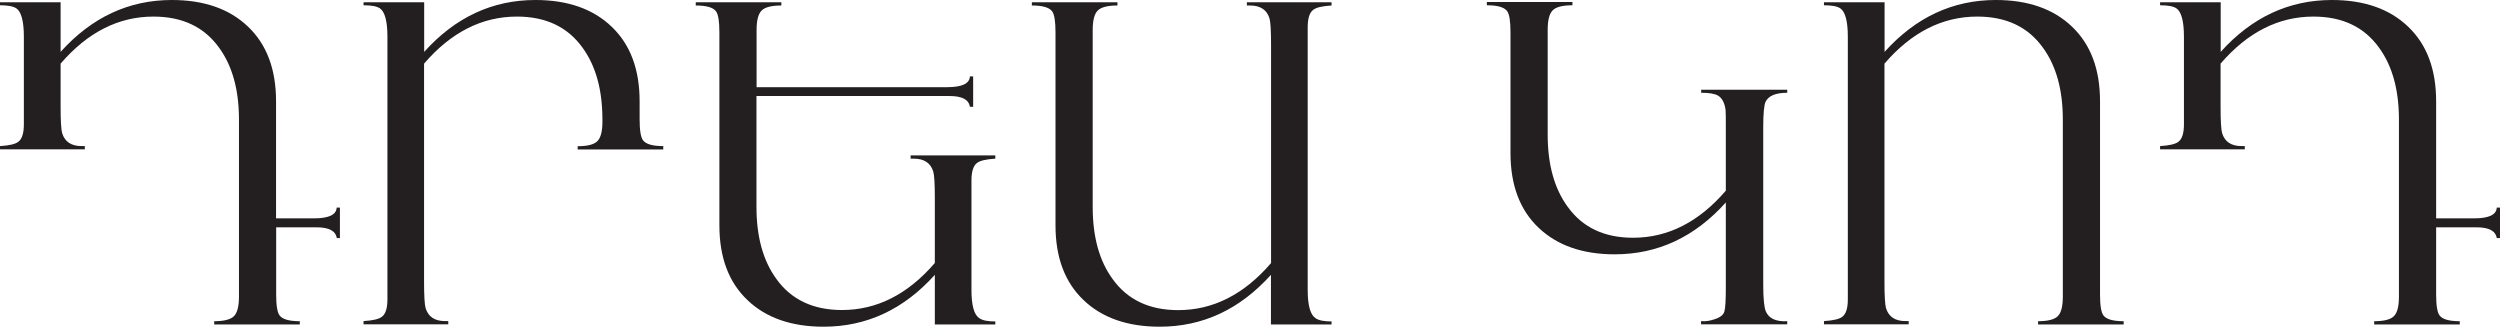
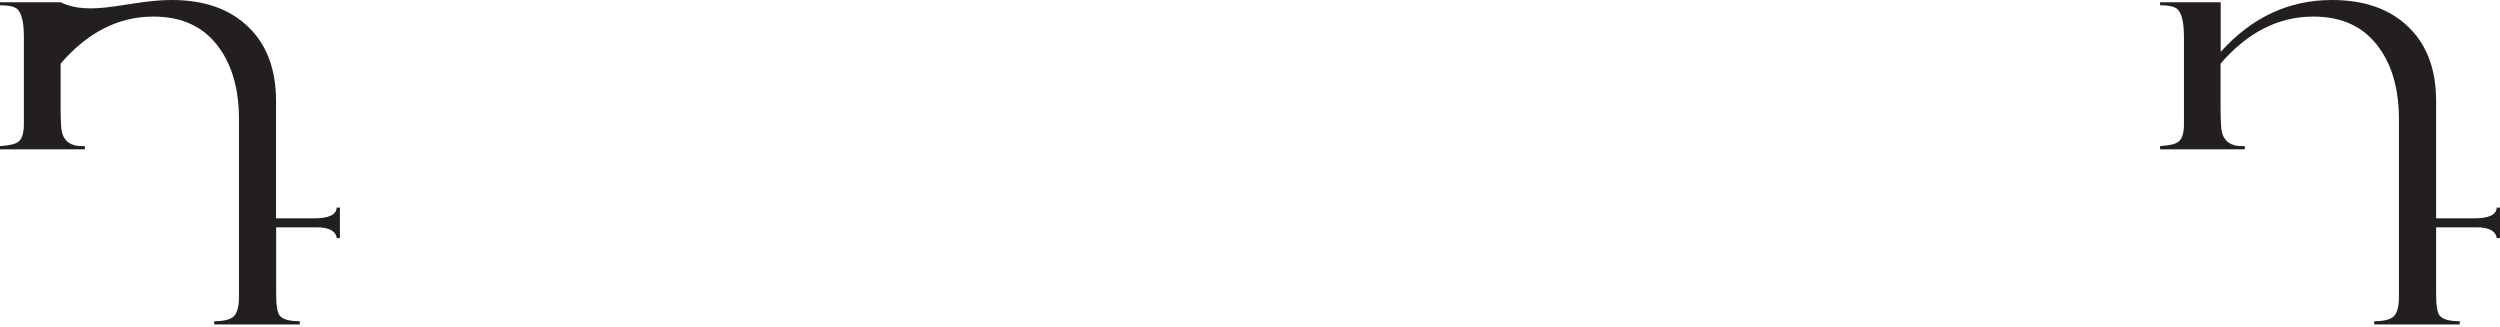
<svg xmlns="http://www.w3.org/2000/svg" id="Layer_2" data-name="Layer 2" viewBox="0 0 223.14 29.16">
  <defs>
    <style> .cls-1 { fill: #231f20; } </style>
  </defs>
  <g id="Layer_1-2" data-name="Layer 1">
    <g>
-       <path class="cls-1" d="m30.35,21.25h-.29c-.1-.64-.7-.96-1.79-.96h-3.62v5.98c0,.99.1,1.62.31,1.89.26.34.86.51,1.8.51v.29h-7.64v-.29c.87,0,1.46-.15,1.76-.45s.45-.88.45-1.74v-15.8c0-2.66-.59-4.8-1.78-6.43-1.33-1.85-3.28-2.77-5.85-2.77-3.12,0-5.88,1.4-8.29,4.2v3.85c0,1.28.05,2.06.14,2.36.24.77.82,1.15,1.74,1.15h.28v.29H0v-.29c.83-.05,1.38-.18,1.64-.39.33-.25.49-.77.49-1.56V3.28c0-1.39-.23-2.24-.68-2.54-.27-.18-.75-.27-1.45-.27V.2h5.41v4.43C8.19,1.54,11.5,0,15.34,0c2.87,0,5.14.79,6.8,2.38,1.67,1.59,2.5,3.81,2.5,6.66v10.45h3.38c1.33,0,2-.32,2.03-.96h.29v2.71Z" />
-       <path class="cls-1" d="m59.2,13.34h-7.64v-.29c.87,0,1.46-.15,1.76-.45s.45-.88.45-1.74v-.18c0-2.66-.59-4.8-1.78-6.43-1.33-1.85-3.28-2.77-5.85-2.77-3.12,0-5.88,1.4-8.29,4.2v19.47c0,1.28.05,2.06.14,2.36.24.77.82,1.15,1.74,1.15h.28v.29h-7.56v-.29c.83-.05,1.38-.18,1.64-.39.33-.25.49-.77.49-1.56V3.28c0-1.39-.23-2.24-.68-2.54-.27-.18-.75-.27-1.45-.27V.2h5.41v4.43c2.78-3.09,6.09-4.63,9.93-4.63,2.87,0,5.14.79,6.8,2.38,1.67,1.59,2.5,3.81,2.5,6.66v1.6c0,.99.1,1.62.31,1.89.26.34.86.51,1.8.51v.29Z" />
-       <path class="cls-1" d="m88.85,28.96h-5.41v-4.43c-2.78,3.09-6.09,4.63-9.93,4.63-2.87,0-5.14-.79-6.8-2.38-1.67-1.59-2.5-3.81-2.5-6.66V2.89c0-.99-.1-1.62-.31-1.89-.26-.34-.86-.51-1.8-.51V.2h7.64v.29c-.87,0-1.46.15-1.76.45s-.45.88-.45,1.74v5.1h17.01c1.33,0,2-.32,2.03-.96h.29v2.71h-.29c-.1-.64-.7-.96-1.8-.96h-17.25v9.9c0,2.66.59,4.8,1.78,6.43,1.33,1.85,3.28,2.77,5.85,2.77,3.12,0,5.88-1.4,8.29-4.2v-5.8c0-1.28-.05-2.06-.14-2.36-.24-.77-.82-1.15-1.74-1.15h-.28v-.29h7.56v.29c-.83.05-1.38.18-1.64.39-.33.25-.49.77-.49,1.56v9.77c0,1.37.23,2.21.7,2.52.29.2.76.29,1.43.29v.27Z" />
-       <path class="cls-1" d="m118.85,28.96h-5.41v-4.43c-2.78,3.09-6.09,4.63-9.93,4.63-2.87,0-5.14-.79-6.8-2.38-1.67-1.59-2.5-3.81-2.5-6.66V2.89c0-.99-.1-1.62-.31-1.89-.26-.34-.86-.51-1.8-.51V.2h7.64v.29c-.87,0-1.46.15-1.76.45s-.45.88-.45,1.74v15.8c0,2.66.59,4.8,1.78,6.43,1.33,1.85,3.28,2.77,5.85,2.77,3.12,0,5.88-1.4,8.29-4.2V4c0-1.28-.05-2.06-.14-2.36-.24-.77-.82-1.15-1.74-1.15h-.28V.2h7.56v.29c-.83.05-1.38.18-1.64.39-.33.25-.49.77-.49,1.56v23.44c0,1.37.23,2.21.7,2.52.29.2.76.29,1.43.29v.27Z" />
-       <path class="cls-1" d="m159.51,28.95h-7.68v-.29c.36.04.76-.01,1.19-.16.51-.16.8-.39.89-.69s.13-1.02.13-2.14v-7.6c-2.77,3.09-6.08,4.63-9.92,4.63-2.86,0-5.13-.79-6.8-2.38s-2.5-3.81-2.5-6.66V2.87c0-.99-.1-1.62-.31-1.89-.26-.34-.86-.51-1.8-.51V.18h7.64v.29c-.87,0-1.46.15-1.76.45s-.45.88-.45,1.74v9.36c0,2.66.59,4.8,1.78,6.43,1.33,1.85,3.27,2.77,5.84,2.77,3.11,0,5.87-1.4,8.28-4.2v-5.62c0-.92,0-1.45-.02-1.56-.08-.65-.31-1.09-.68-1.31-.3-.17-.8-.25-1.5-.25v-.27h7.68v.27c-1.03,0-1.67.27-1.93.8-.14.3-.21,1.06-.21,2.29v14.06c0,1.21.08,2,.23,2.36.27.64.91.93,1.91.88v.29Z" />
-       <path class="cls-1" d="m189.55,28.96h-7.64v-.29c.87,0,1.46-.15,1.76-.45s.45-.88.45-1.74v-15.8c0-2.66-.59-4.8-1.78-6.43-1.33-1.85-3.28-2.77-5.85-2.77-3.12,0-5.88,1.4-8.29,4.2v19.47c0,1.28.05,2.06.14,2.36.24.77.82,1.15,1.74,1.15h.28v.29h-7.56v-.29c.83-.05,1.38-.18,1.64-.39.33-.25.49-.77.49-1.56V3.28c0-1.39-.23-2.24-.68-2.54-.27-.18-.75-.27-1.45-.27V.2h5.41v4.43c2.78-3.09,6.09-4.63,9.93-4.63,2.87,0,5.14.79,6.8,2.38,1.67,1.59,2.5,3.81,2.5,6.66v17.23c0,.99.1,1.62.31,1.89.26.34.86.51,1.8.51v.29Z" />
+       <path class="cls-1" d="m30.35,21.25h-.29c-.1-.64-.7-.96-1.79-.96h-3.62v5.98c0,.99.1,1.62.31,1.89.26.34.86.51,1.8.51v.29h-7.64v-.29c.87,0,1.46-.15,1.76-.45s.45-.88.45-1.74v-15.8c0-2.66-.59-4.8-1.78-6.43-1.33-1.85-3.28-2.77-5.85-2.77-3.12,0-5.88,1.4-8.29,4.2v3.85c0,1.28.05,2.06.14,2.36.24.77.82,1.15,1.74,1.15h.28v.29H0v-.29c.83-.05,1.38-.18,1.64-.39.33-.25.49-.77.49-1.56V3.28c0-1.39-.23-2.24-.68-2.54-.27-.18-.75-.27-1.45-.27V.2h5.41C8.19,1.54,11.5,0,15.34,0c2.87,0,5.14.79,6.8,2.38,1.67,1.59,2.5,3.81,2.5,6.66v10.45h3.38c1.33,0,2-.32,2.03-.96h.29v2.71Z" />
      <path class="cls-1" d="m223.14,21.25h-.29c-.1-.64-.7-.96-1.79-.96h-3.62v5.98c0,.99.1,1.62.31,1.89.26.34.86.51,1.8.51v.29h-7.64v-.29c.87,0,1.46-.15,1.76-.45s.45-.88.45-1.74v-15.8c0-2.66-.59-4.8-1.78-6.43-1.33-1.85-3.28-2.77-5.85-2.77-3.12,0-5.88,1.4-8.29,4.2v3.85c0,1.28.05,2.06.14,2.36.24.77.82,1.15,1.74,1.15h.28v.29h-7.56v-.29c.83-.05,1.38-.18,1.64-.39.33-.25.49-.77.49-1.56V3.28c0-1.39-.23-2.24-.68-2.54-.27-.18-.75-.27-1.45-.27V.2h5.41v4.43c2.78-3.09,6.09-4.63,9.93-4.63,2.87,0,5.14.79,6.8,2.38,1.67,1.59,2.5,3.81,2.5,6.66v10.45h3.38c1.33,0,2-.32,2.03-.96h.29v2.71Z" />
    </g>
  </g>
</svg>